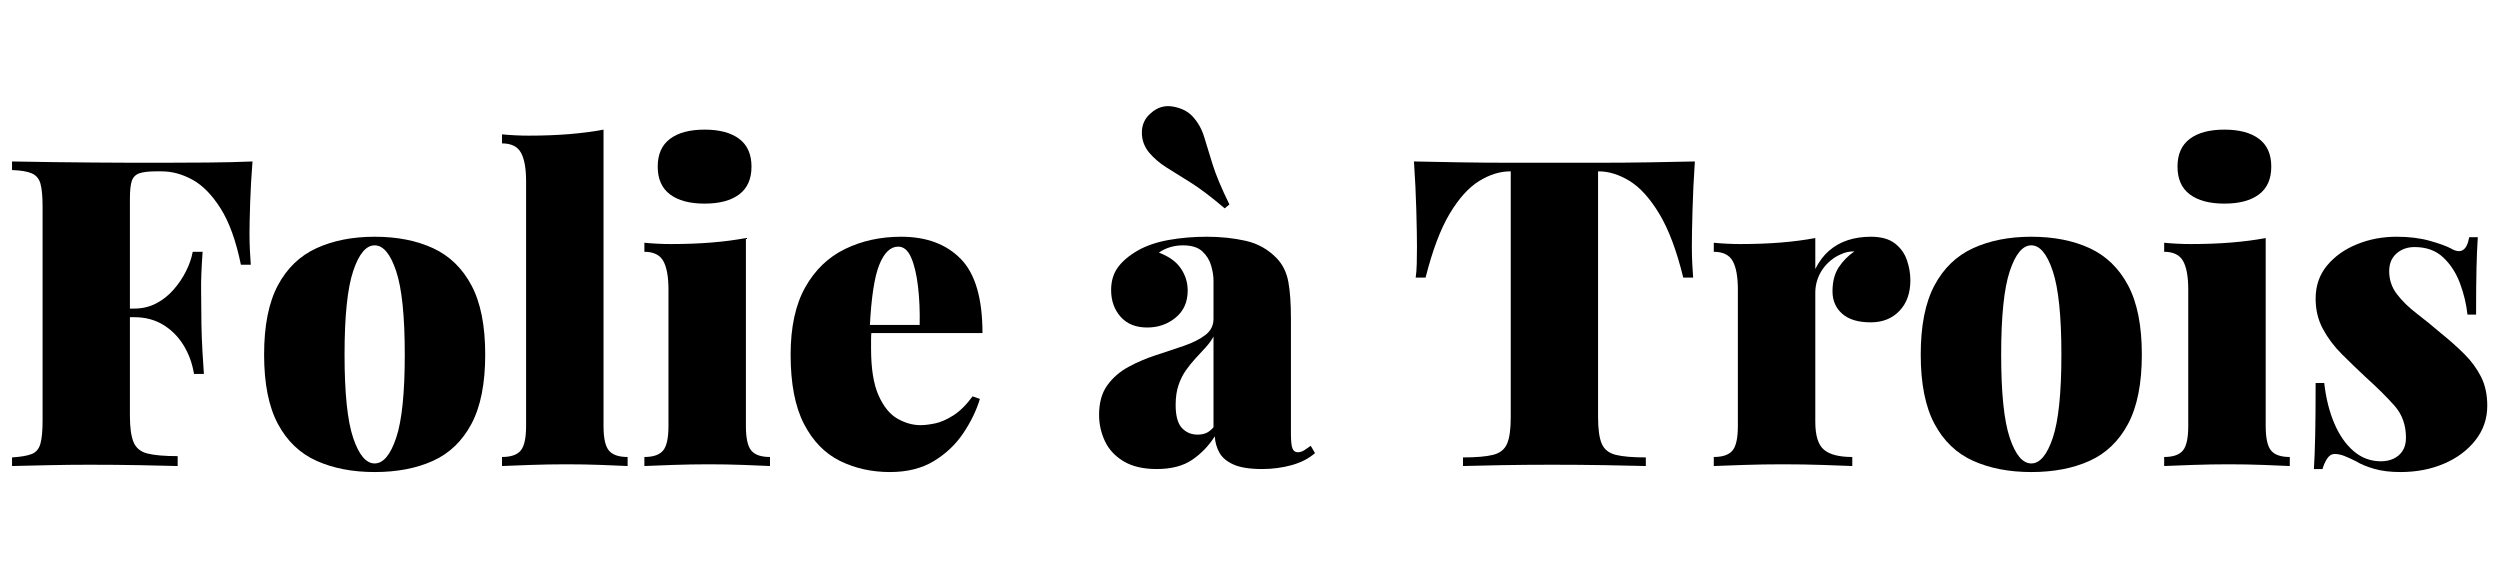
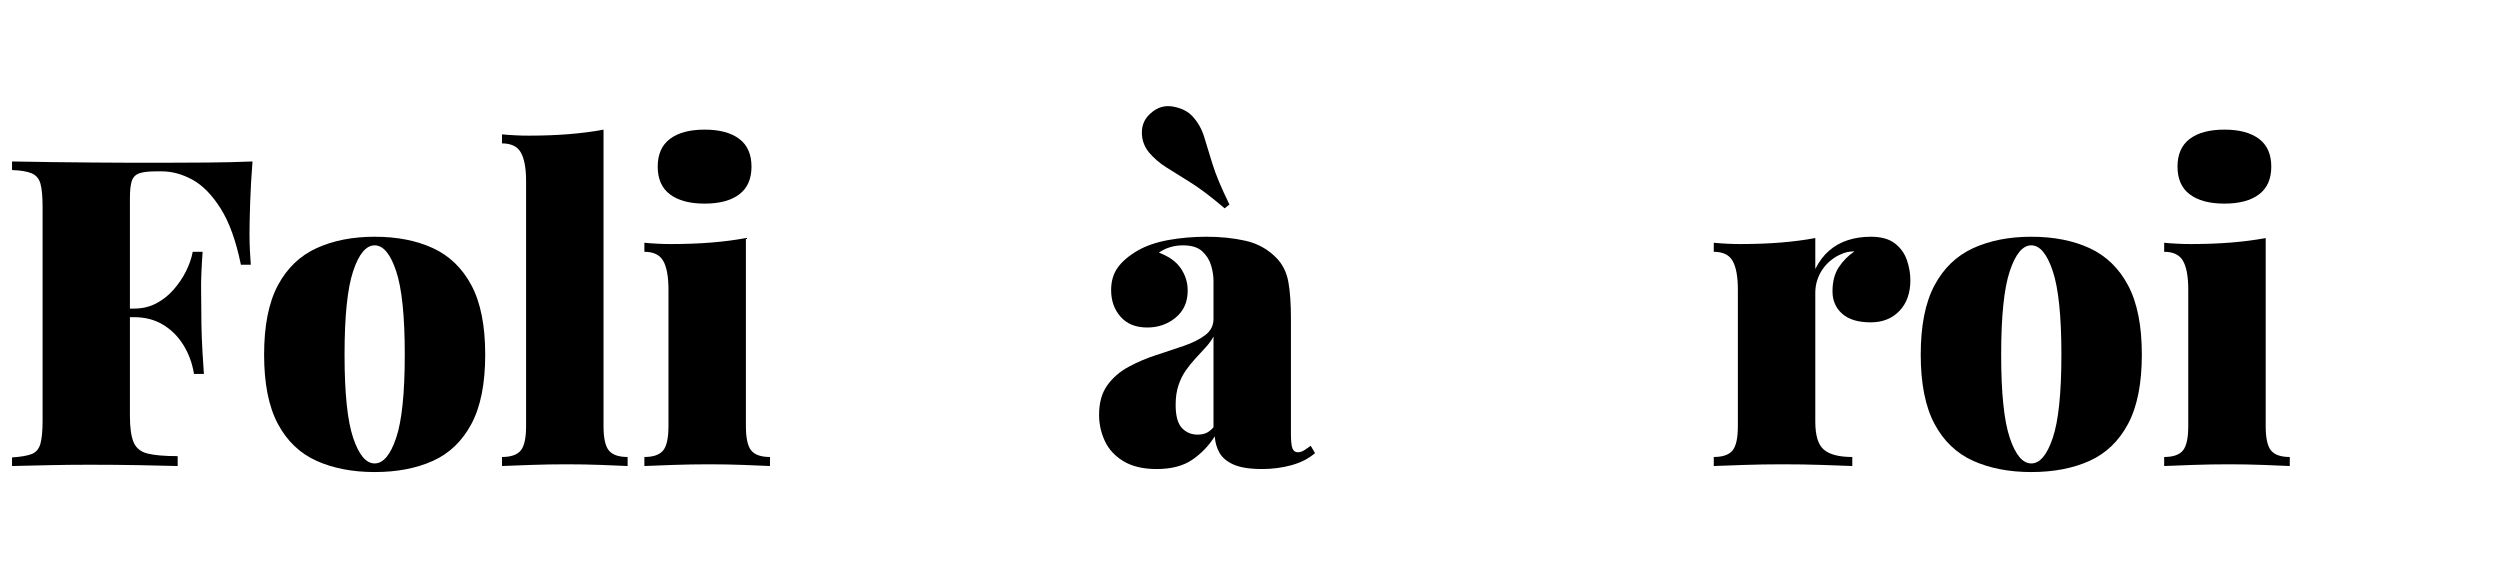
<svg xmlns="http://www.w3.org/2000/svg" viewBox="76.286 131.549 348.695 80">
  <path d="M 111.506 154.069 Q 111.266 157.069 111.176 159.859 Q 111.086 162.649 111.086 164.149 Q 111.086 165.409 111.146 166.549 Q 111.206 167.689 111.266 168.469 L 109.886 168.469 Q 108.866 163.489 107.066 160.639 Q 105.266 157.789 103.136 156.619 Q 101.006 155.449 98.846 155.449 L 98.066 155.449 Q 96.506 155.449 95.726 155.719 Q 94.946 155.989 94.676 156.769 Q 94.406 157.549 94.406 159.229 L 94.406 189.589 Q 94.406 191.989 94.916 193.219 Q 95.426 194.449 96.866 194.809 Q 98.306 195.169 101.066 195.169 L 101.066 196.549 Q 99.026 196.489 95.726 196.429 Q 92.426 196.369 88.706 196.369 Q 85.946 196.369 83.186 196.429 Q 80.426 196.489 77.966 196.549 L 77.966 195.349 Q 79.826 195.229 80.726 194.869 Q 81.626 194.509 81.926 193.429 Q 82.226 192.349 82.226 190.189 L 82.226 160.429 Q 82.226 158.209 81.926 157.159 Q 81.626 156.109 80.696 155.719 Q 79.766 155.329 77.966 155.269 L 77.966 154.069 Q 80.606 154.129 83.576 154.159 Q 86.546 154.189 89.456 154.219 Q 92.366 154.249 94.856 154.249 Q 97.346 154.249 98.966 154.249 Q 101.726 154.249 105.236 154.219 Q 108.746 154.189 111.506 154.069 Z M 102.806 174.589 Q 102.806 174.589 102.806 175.189 Q 102.806 175.789 102.806 175.789 L 92.606 175.789 Q 92.606 175.789 92.606 175.189 Q 92.606 174.589 92.606 174.589 Z M 104.546 166.669 Q 104.306 170.089 104.336 171.889 Q 104.366 173.689 104.366 175.189 Q 104.366 176.689 104.426 178.489 Q 104.486 180.289 104.726 183.709 L 103.346 183.709 Q 102.986 181.489 101.876 179.689 Q 100.766 177.889 99.026 176.839 Q 97.286 175.789 95.006 175.789 L 95.006 174.589 Q 96.686 174.589 98.066 173.869 Q 99.446 173.149 100.496 171.949 Q 101.546 170.749 102.236 169.369 Q 102.926 167.989 103.166 166.669 Z" />
  <path d="M 128.543 164.569 Q 133.223 164.569 136.673 166.159 Q 140.123 167.749 142.043 171.349 Q 143.963 174.949 143.963 181.009 Q 143.963 187.069 142.043 190.669 Q 140.123 194.269 136.673 195.829 Q 133.223 197.389 128.543 197.389 Q 123.923 197.389 120.443 195.829 Q 116.963 194.269 115.043 190.669 Q 113.123 187.069 113.123 181.009 Q 113.123 174.949 115.043 171.349 Q 116.963 167.749 120.443 166.159 Q 123.923 164.569 128.543 164.569 Z M 128.543 165.769 Q 126.743 165.769 125.543 169.369 Q 124.343 172.969 124.343 181.009 Q 124.343 189.049 125.543 192.619 Q 126.743 196.189 128.543 196.189 Q 130.343 196.189 131.543 192.619 Q 132.743 189.049 132.743 181.009 Q 132.743 172.969 131.543 169.369 Q 130.343 165.769 128.543 165.769 Z" />
  <path d="M 160.464 149.629 L 160.464 190.969 Q 160.464 193.489 161.214 194.389 Q 161.964 195.289 163.824 195.289 L 163.824 196.549 Q 162.624 196.489 160.224 196.399 Q 157.824 196.309 155.304 196.309 Q 152.784 196.309 150.204 196.399 Q 147.624 196.489 146.304 196.549 L 146.304 195.289 Q 148.164 195.289 148.914 194.389 Q 149.664 193.489 149.664 190.969 L 149.664 156.829 Q 149.664 154.129 148.944 152.839 Q 148.224 151.549 146.304 151.549 L 146.304 150.289 Q 148.224 150.469 150.024 150.469 Q 153.024 150.469 155.634 150.259 Q 158.244 150.049 160.464 149.629 Z" />
  <path d="M 174.563 149.629 Q 177.683 149.629 179.393 150.919 Q 181.103 152.209 181.103 154.789 Q 181.103 157.369 179.393 158.659 Q 177.683 159.949 174.563 159.949 Q 171.443 159.949 169.733 158.659 Q 168.023 157.369 168.023 154.789 Q 168.023 152.209 169.733 150.919 Q 171.443 149.629 174.563 149.629 Z M 180.323 164.749 L 180.323 190.969 Q 180.323 193.489 181.073 194.389 Q 181.823 195.289 183.683 195.289 L 183.683 196.549 Q 182.483 196.489 180.083 196.399 Q 177.683 196.309 175.163 196.309 Q 172.643 196.309 170.063 196.399 Q 167.483 196.489 166.163 196.549 L 166.163 195.289 Q 168.023 195.289 168.773 194.389 Q 169.523 193.489 169.523 190.969 L 169.523 171.949 Q 169.523 169.249 168.803 167.959 Q 168.083 166.669 166.163 166.669 L 166.163 165.409 Q 168.083 165.589 169.883 165.589 Q 172.883 165.589 175.493 165.379 Q 178.103 165.169 180.323 164.749 Z" />
-   <path d="M 201.98 164.569 Q 207.26 164.569 210.29 167.659 Q 213.32 170.749 213.32 178.009 L 194.54 178.009 L 194.42 176.869 L 204.56 176.869 Q 204.62 173.929 204.32 171.439 Q 204.02 168.949 203.36 167.449 Q 202.7 165.949 201.56 165.949 Q 199.94 165.949 198.92 168.499 Q 197.9 171.049 197.6 177.229 L 197.84 177.709 Q 197.78 178.309 197.78 178.909 Q 197.78 179.509 197.78 180.169 Q 197.78 184.369 198.83 186.709 Q 199.88 189.049 201.47 189.949 Q 203.06 190.849 204.68 190.849 Q 205.52 190.849 206.69 190.609 Q 207.86 190.369 209.24 189.499 Q 210.62 188.629 211.94 186.829 L 212.96 187.189 Q 212.24 189.589 210.65 191.959 Q 209.06 194.329 206.54 195.859 Q 204.02 197.389 200.42 197.389 Q 196.58 197.389 193.43 195.829 Q 190.28 194.269 188.42 190.669 Q 186.56 187.069 186.56 181.009 Q 186.56 175.249 188.6 171.619 Q 190.64 167.989 194.15 166.279 Q 197.66 164.569 201.98 164.569 Z" />
  <path d="M 237.623 196.969 Q 234.803 196.969 233.003 195.889 Q 231.203 194.809 230.393 193.069 Q 229.583 191.329 229.583 189.409 Q 229.583 186.889 230.723 185.299 Q 231.863 183.709 233.693 182.719 Q 235.523 181.729 237.563 181.069 Q 239.603 180.409 241.433 179.779 Q 243.263 179.149 244.403 178.279 Q 245.543 177.409 245.543 176.029 L 245.543 170.689 Q 245.543 169.729 245.213 168.589 Q 244.883 167.449 243.983 166.609 Q 243.083 165.769 241.283 165.769 Q 240.323 165.769 239.453 166.039 Q 238.583 166.309 237.923 166.789 Q 240.023 167.569 240.983 168.979 Q 241.943 170.389 241.943 172.069 Q 241.943 174.469 240.263 175.849 Q 238.583 177.229 236.303 177.229 Q 233.903 177.229 232.583 175.729 Q 231.263 174.229 231.263 172.009 Q 231.263 170.149 232.193 168.859 Q 233.123 167.569 234.983 166.489 Q 236.783 165.469 239.303 165.019 Q 241.823 164.569 244.583 164.569 Q 247.523 164.569 250.043 165.139 Q 252.563 165.709 254.363 167.569 Q 255.623 168.889 255.983 170.869 Q 256.343 172.849 256.343 175.969 L 256.343 192.049 Q 256.343 193.549 256.553 194.089 Q 256.763 194.629 257.303 194.629 Q 257.783 194.629 258.233 194.329 Q 258.683 194.029 259.103 193.729 L 259.703 194.749 Q 258.383 195.889 256.433 196.429 Q 254.483 196.969 252.323 196.969 Q 249.743 196.969 248.333 196.339 Q 246.923 195.709 246.353 194.659 Q 245.783 193.609 245.723 192.409 Q 244.463 194.389 242.573 195.679 Q 240.683 196.969 237.623 196.969 Z M 243.323 192.169 Q 243.983 192.169 244.493 191.959 Q 245.003 191.749 245.543 191.149 L 245.543 178.489 Q 245.123 179.269 244.433 180.019 Q 243.743 180.769 243.023 181.549 Q 242.303 182.329 241.673 183.229 Q 241.043 184.129 240.653 185.299 Q 240.263 186.469 240.263 188.029 Q 240.263 190.309 241.133 191.239 Q 242.003 192.169 243.323 192.169 Z M 236.783 147.349 Q 238.163 146.089 239.933 146.419 Q 241.703 146.749 242.663 147.829 Q 243.743 149.029 244.223 150.589 Q 244.703 152.149 245.393 154.399 Q 246.083 156.649 247.763 160.069 L 247.103 160.609 Q 244.283 158.209 242.303 156.979 Q 240.323 155.749 238.943 154.879 Q 237.563 154.009 236.543 152.809 Q 235.523 151.549 235.553 149.959 Q 235.583 148.369 236.783 147.349 Z" />
-   <path d="M 312.682 154.069 Q 312.442 157.609 312.352 160.909 Q 312.262 164.209 312.262 165.949 Q 312.262 167.209 312.322 168.349 Q 312.382 169.489 312.442 170.269 L 311.062 170.269 Q 309.682 164.629 307.732 161.389 Q 305.782 158.149 303.592 156.799 Q 301.402 155.449 299.242 155.449 L 299.182 155.449 L 299.182 189.769 Q 299.182 192.229 299.692 193.429 Q 300.202 194.629 301.642 194.989 Q 303.082 195.349 305.842 195.349 L 305.842 196.549 Q 303.742 196.489 300.172 196.429 Q 296.602 196.369 292.702 196.369 Q 288.982 196.369 285.682 196.429 Q 282.382 196.489 280.342 196.549 L 280.342 195.349 Q 283.102 195.349 284.542 194.989 Q 285.982 194.629 286.492 193.429 Q 287.002 192.229 287.002 189.769 L 287.002 155.449 L 286.942 155.449 Q 284.782 155.449 282.592 156.799 Q 280.402 158.149 278.482 161.359 Q 276.562 164.569 275.122 170.269 L 273.742 170.269 Q 273.862 169.489 273.892 168.349 Q 273.922 167.209 273.922 165.949 Q 273.922 164.209 273.832 160.909 Q 273.742 157.609 273.502 154.069 Q 276.382 154.129 279.862 154.189 Q 283.342 154.249 286.822 154.249 Q 290.302 154.249 293.122 154.249 Q 295.942 154.249 299.422 154.249 Q 302.902 154.249 306.382 154.189 Q 309.862 154.129 312.682 154.069 Z" />
  <path d="M 337.22 164.569 Q 339.38 164.569 340.58 165.499 Q 341.78 166.429 342.26 167.839 Q 342.74 169.249 342.74 170.629 Q 342.74 173.329 341.21 174.919 Q 339.68 176.509 337.22 176.509 Q 334.58 176.509 333.23 175.309 Q 331.88 174.109 331.88 172.189 Q 331.88 170.149 332.75 168.829 Q 333.62 167.509 334.94 166.609 Q 333.86 166.609 333.02 167.029 Q 332.3 167.329 331.64 167.869 Q 330.98 168.409 330.5 169.099 Q 330.02 169.789 329.75 170.629 Q 329.48 171.469 329.48 172.369 L 329.48 190.369 Q 329.48 193.249 330.68 194.269 Q 331.88 195.289 334.64 195.289 L 334.64 196.549 Q 333.26 196.489 330.53 196.399 Q 327.8 196.309 324.92 196.309 Q 322.22 196.309 319.46 196.399 Q 316.7 196.489 315.32 196.549 L 315.32 195.289 Q 317.18 195.289 317.93 194.389 Q 318.68 193.489 318.68 190.969 L 318.68 171.949 Q 318.68 169.249 317.96 167.959 Q 317.24 166.669 315.32 166.669 L 315.32 165.409 Q 317.24 165.589 319.04 165.589 Q 322.04 165.589 324.65 165.379 Q 327.26 165.169 329.48 164.749 L 329.48 169.069 Q 330.26 167.509 331.4 166.519 Q 332.54 165.529 334.01 165.049 Q 335.48 164.569 337.22 164.569 Z" />
  <path d="M 359.605 164.569 Q 364.285 164.569 367.735 166.159 Q 371.185 167.749 373.105 171.349 Q 375.025 174.949 375.025 181.009 Q 375.025 187.069 373.105 190.669 Q 371.185 194.269 367.735 195.829 Q 364.285 197.389 359.605 197.389 Q 354.985 197.389 351.505 195.829 Q 348.025 194.269 346.105 190.669 Q 344.185 187.069 344.185 181.009 Q 344.185 174.949 346.105 171.349 Q 348.025 167.749 351.505 166.159 Q 354.985 164.569 359.605 164.569 Z M 359.605 165.769 Q 357.805 165.769 356.605 169.369 Q 355.405 172.969 355.405 181.009 Q 355.405 189.049 356.605 192.619 Q 357.805 196.189 359.605 196.189 Q 361.405 196.189 362.605 192.619 Q 363.805 189.049 363.805 181.009 Q 363.805 172.969 362.605 169.369 Q 361.405 165.769 359.605 165.769 Z" />
  <path d="M 386.54 149.629 Q 389.66 149.629 391.37 150.919 Q 393.08 152.209 393.08 154.789 Q 393.08 157.369 391.37 158.659 Q 389.66 159.949 386.54 159.949 Q 383.42 159.949 381.71 158.659 Q 380 157.369 380 154.789 Q 380 152.209 381.71 150.919 Q 383.42 149.629 386.54 149.629 Z M 392.3 164.749 L 392.3 190.969 Q 392.3 193.489 393.05 194.389 Q 393.8 195.289 395.66 195.289 L 395.66 196.549 Q 394.46 196.489 392.06 196.399 Q 389.66 196.309 387.14 196.309 Q 384.62 196.309 382.04 196.399 Q 379.46 196.489 378.14 196.549 L 378.14 195.289 Q 380 195.289 380.75 194.389 Q 381.5 193.489 381.5 190.969 L 381.5 171.949 Q 381.5 169.249 380.78 167.959 Q 380.06 166.669 378.14 166.669 L 378.14 165.409 Q 380.06 165.589 381.86 165.589 Q 384.86 165.589 387.47 165.379 Q 390.08 165.169 392.3 164.749 Z" />
-   <path d="M 410.545 164.569 Q 413.185 164.569 415.195 165.139 Q 417.205 165.709 418.105 166.189 Q 420.205 167.449 420.685 164.629 L 421.885 164.629 Q 421.765 166.369 421.705 168.859 Q 421.645 171.349 421.645 175.429 L 420.445 175.429 Q 420.205 173.209 419.395 171.049 Q 418.585 168.889 417.055 167.449 Q 415.525 166.009 413.065 166.009 Q 411.565 166.009 410.545 166.909 Q 409.525 167.809 409.525 169.369 Q 409.525 171.169 410.605 172.579 Q 411.685 173.989 413.365 175.279 Q 415.045 176.569 416.725 178.009 Q 418.585 179.509 420.025 180.949 Q 421.465 182.389 422.335 184.099 Q 423.205 185.809 423.205 188.149 Q 423.205 190.849 421.555 192.949 Q 419.905 195.049 417.175 196.219 Q 414.445 197.389 411.085 197.389 Q 408.985 197.389 407.425 196.939 Q 405.865 196.489 404.905 195.889 Q 403.945 195.409 403.255 195.139 Q 402.565 194.869 401.905 194.869 Q 401.305 194.869 400.885 195.499 Q 400.465 196.129 400.225 196.969 L 399.025 196.969 Q 399.145 195.049 399.205 192.289 Q 399.265 189.529 399.265 184.969 L 400.465 184.969 Q 400.825 188.149 401.875 190.609 Q 402.925 193.069 404.575 194.479 Q 406.225 195.889 408.385 195.889 Q 409.345 195.889 410.125 195.529 Q 410.905 195.169 411.385 194.449 Q 411.865 193.729 411.865 192.589 Q 411.865 189.949 410.275 188.149 Q 408.685 186.349 406.285 184.189 Q 404.485 182.509 402.895 180.919 Q 401.305 179.329 400.285 177.439 Q 399.265 175.549 399.265 173.209 Q 399.265 170.509 400.855 168.589 Q 402.445 166.669 405.025 165.619 Q 407.605 164.569 410.545 164.569 Z" />
</svg>